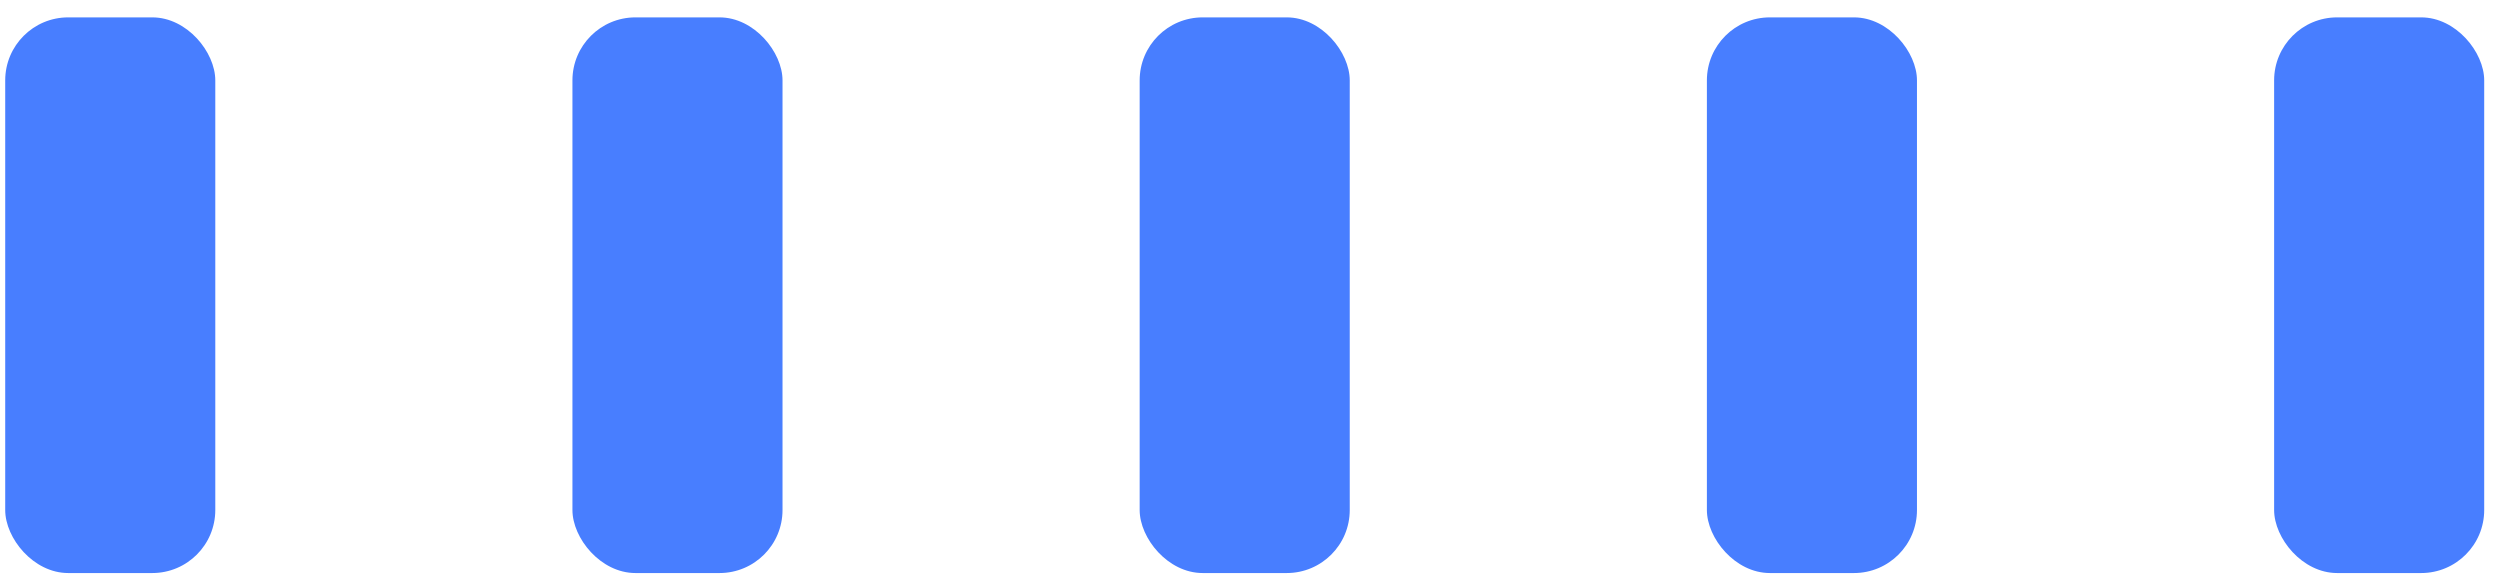
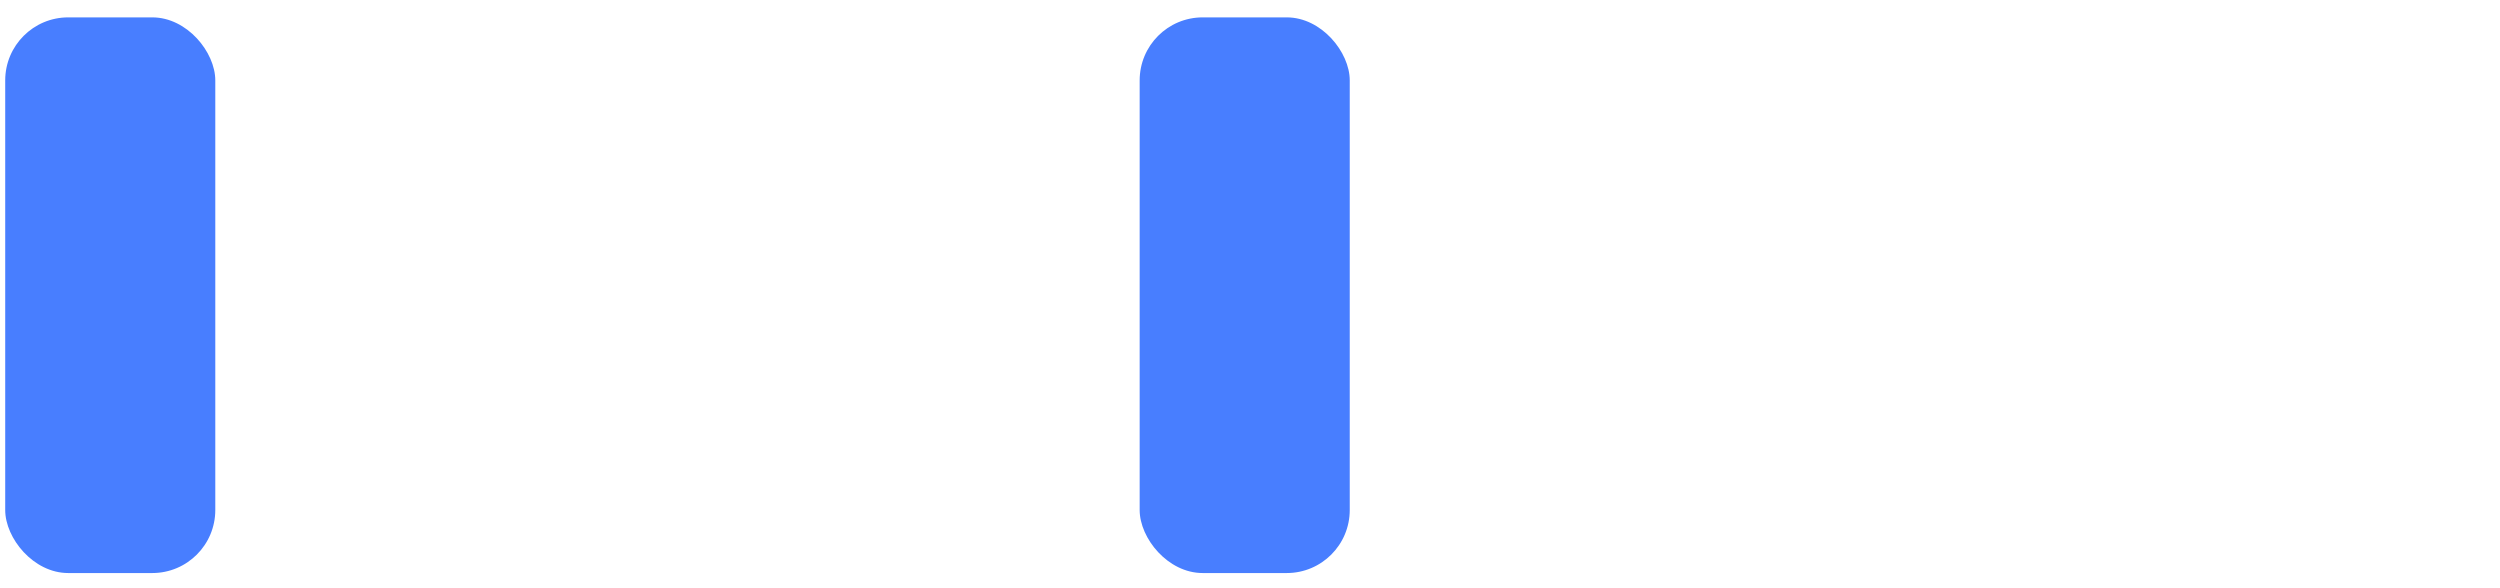
<svg xmlns="http://www.w3.org/2000/svg" width="119" height="28" viewBox="0 0 119 28" fill="none">
-   <rect x="108.248" y="0.827" width="10" height="26.45" rx="3" fill="#487EFF" />
-   <rect x="81.248" y="0.827" width="10" height="26.45" rx="3" fill="#487EFF" />
  <rect x="54.248" y="0.827" width="10" height="26.45" rx="3" fill="#487EFF" />
-   <rect x="27.248" y="0.827" width="10" height="26.45" rx="3" fill="#487EFF" />
  <rect x="0.248" y="0.827" width="10" height="26.45" rx="3" fill="#487EFF" />
</svg>